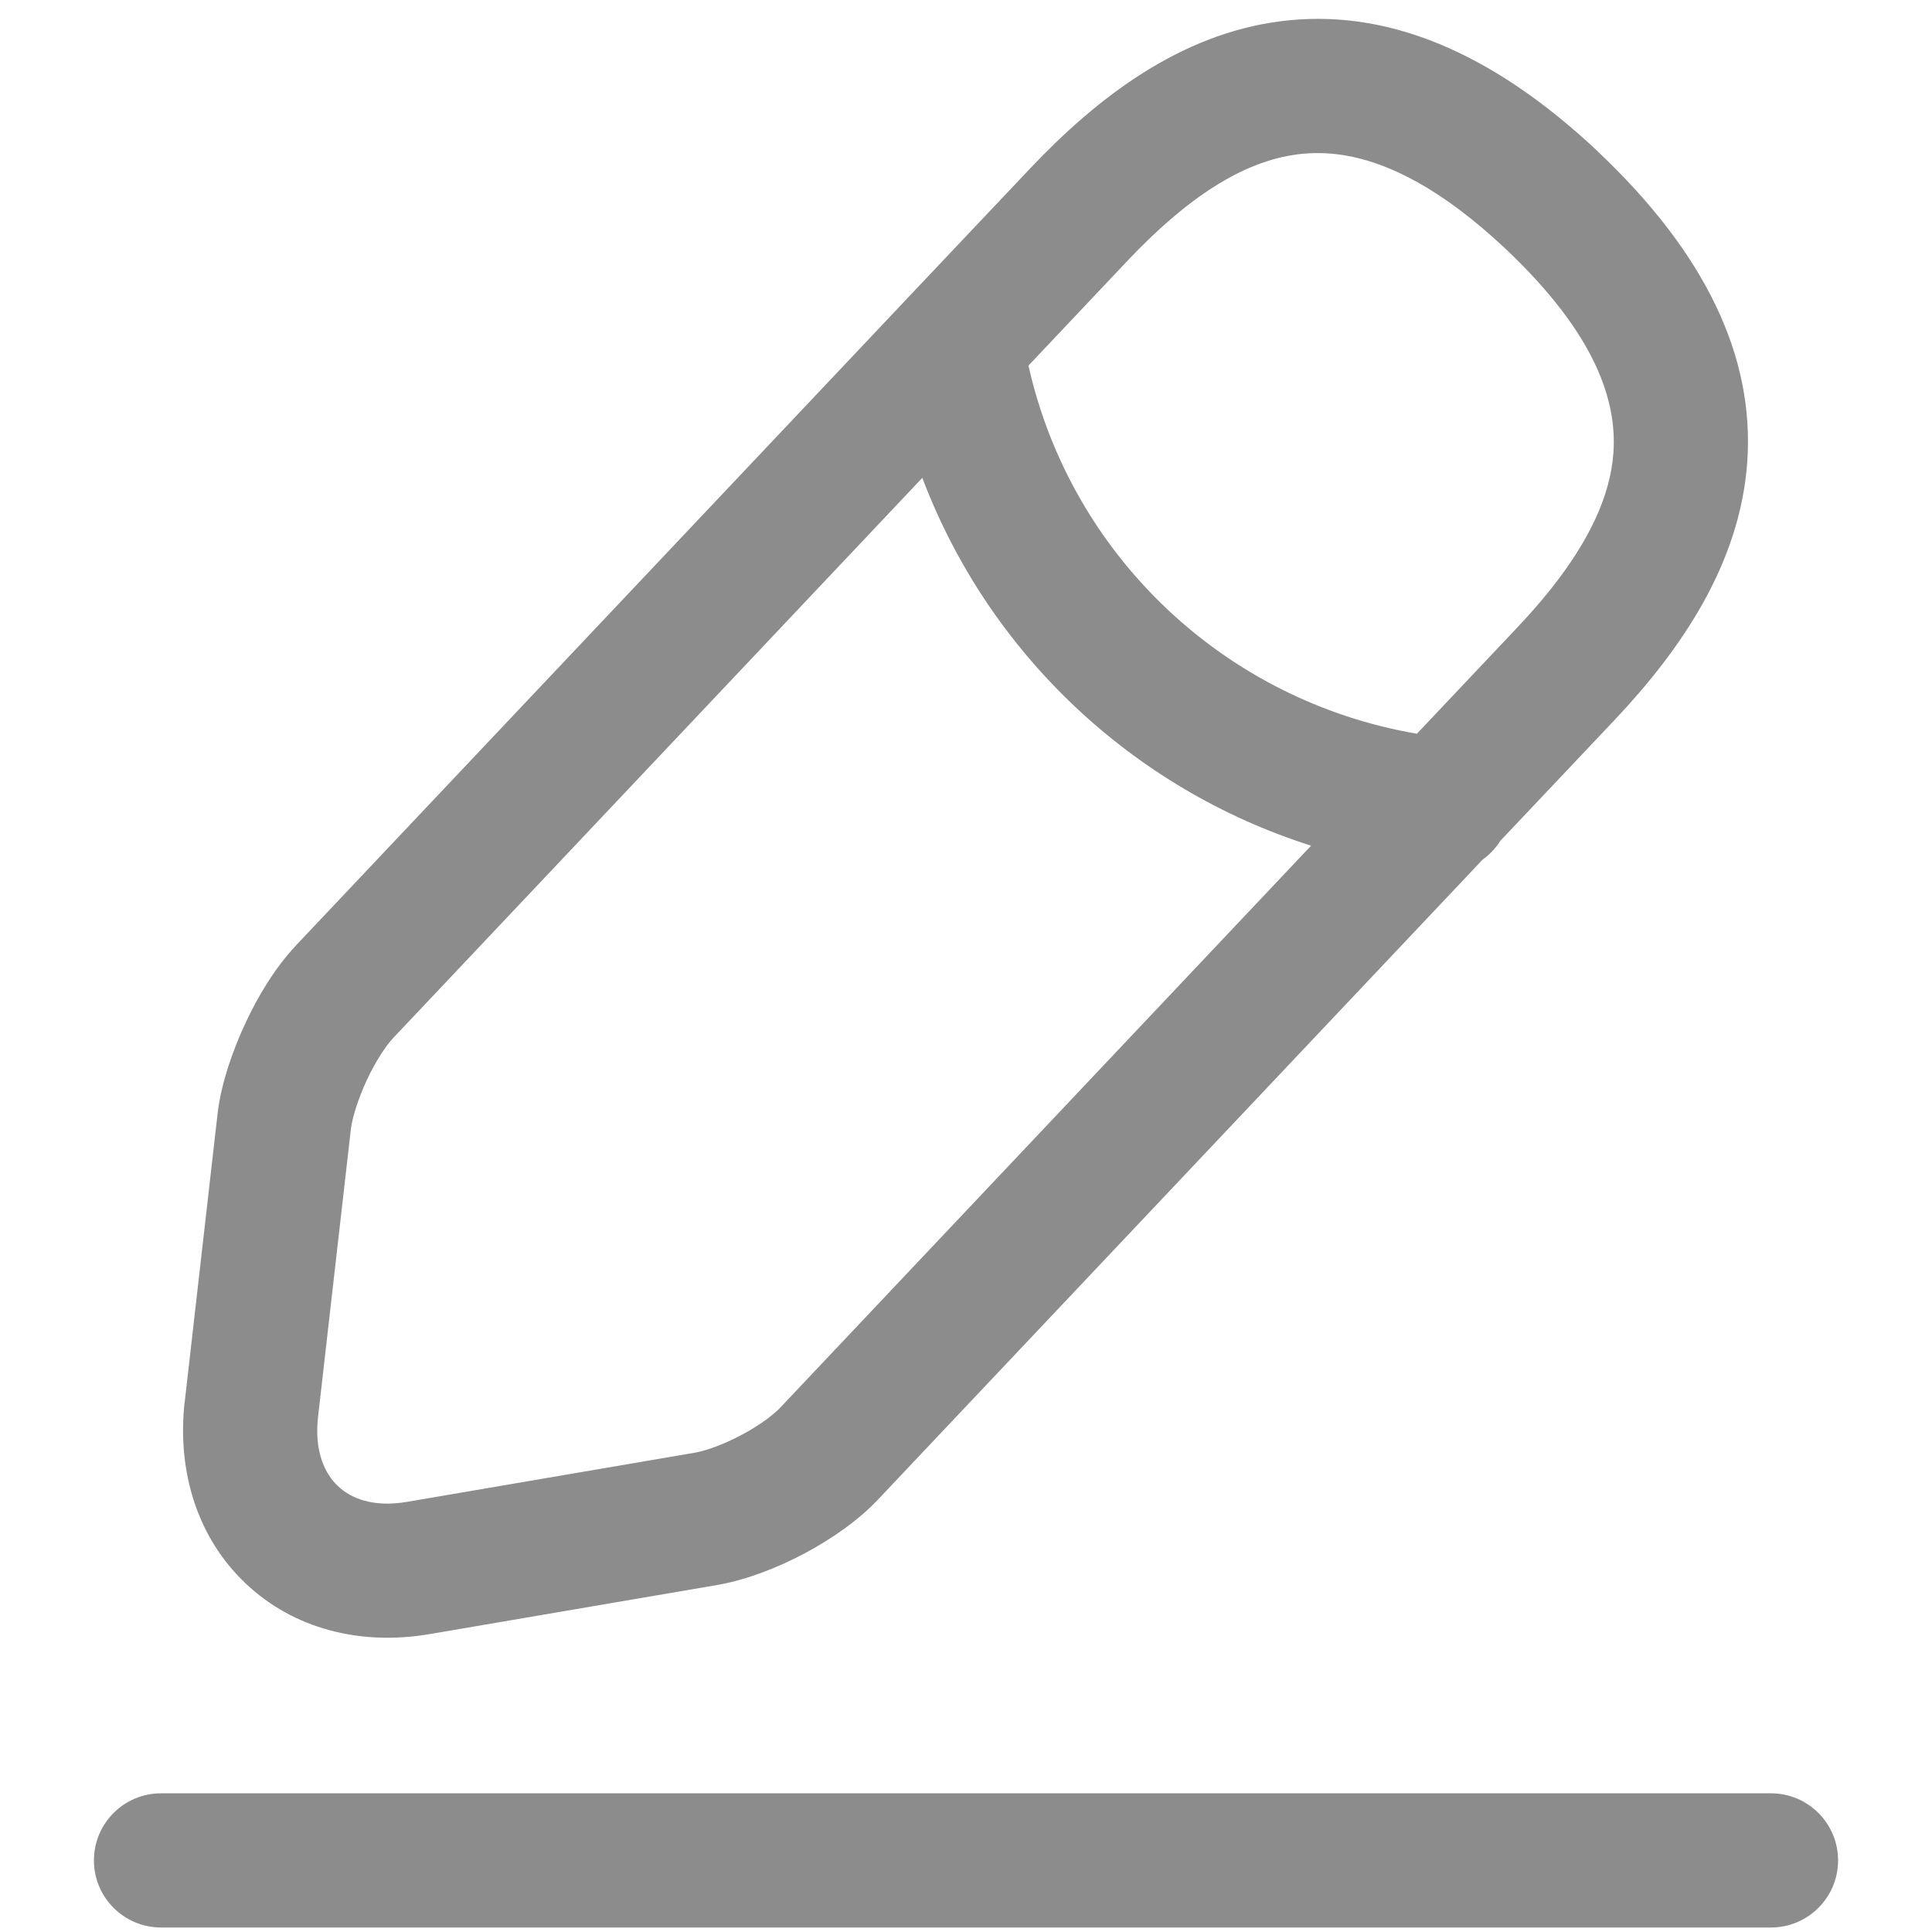
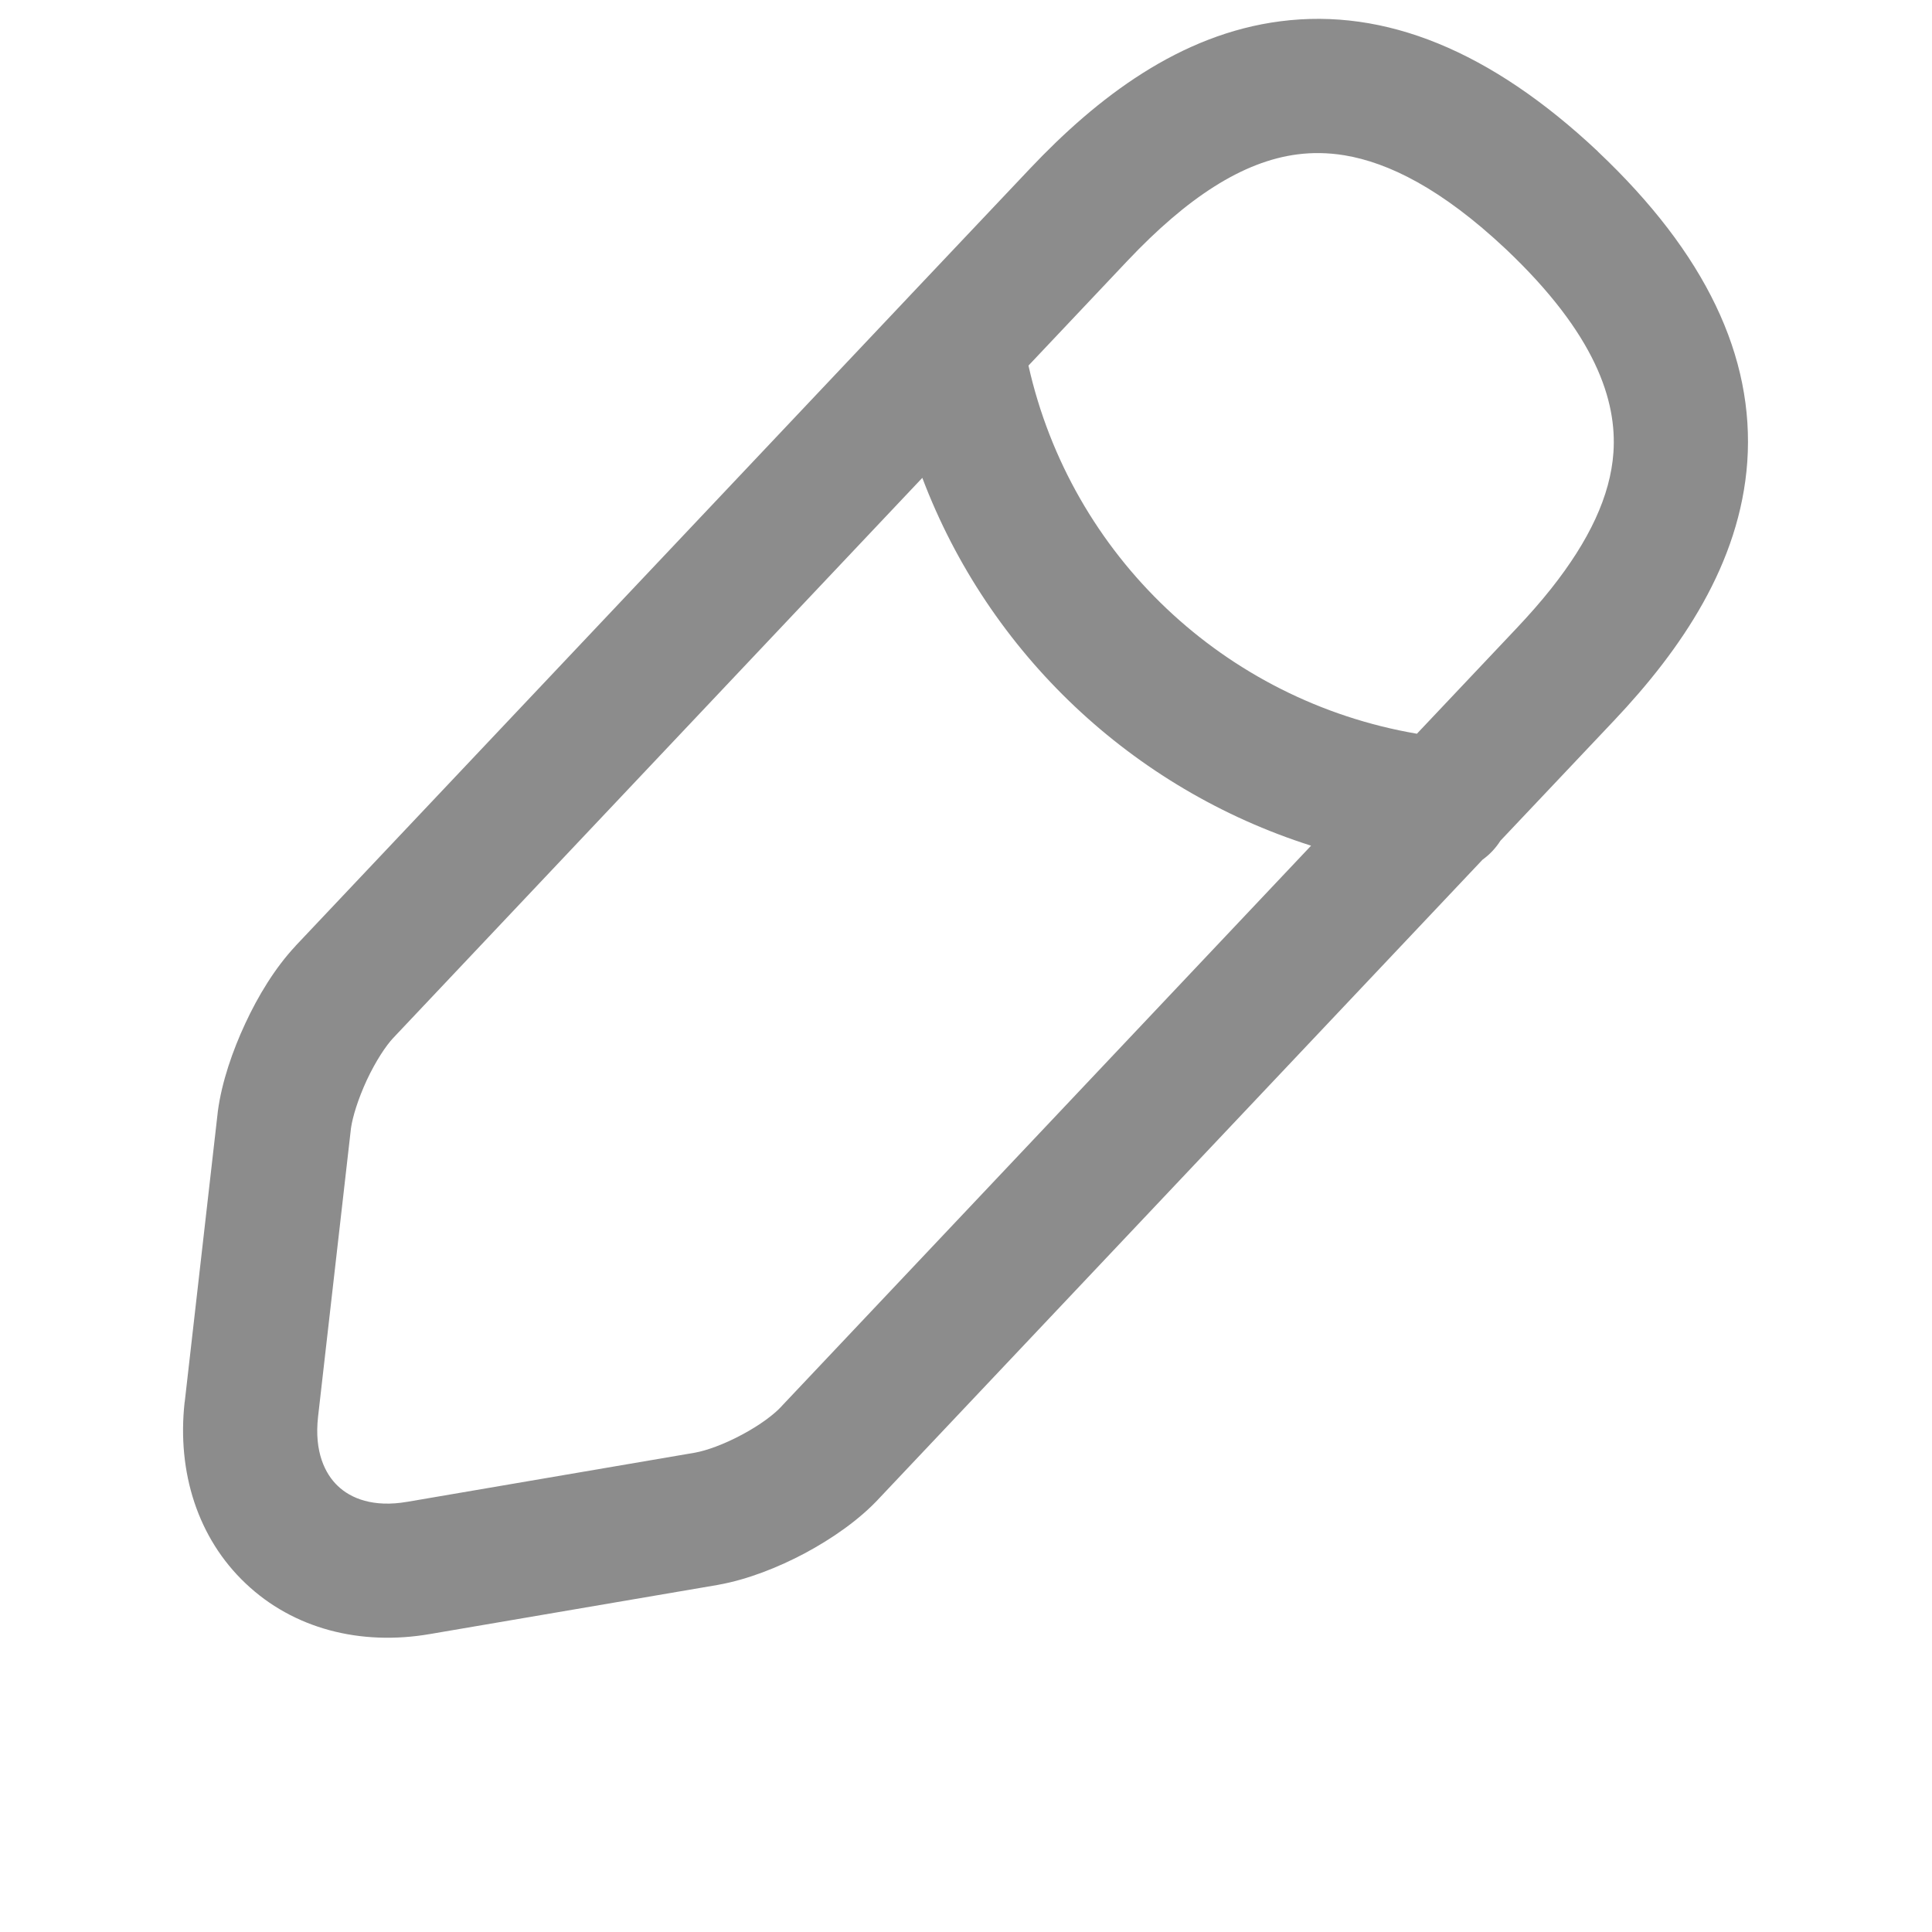
<svg xmlns="http://www.w3.org/2000/svg" width="18" height="18" viewBox="0 0 18 18" fill="none">
  <path fill-rule="evenodd" clip-rule="evenodd" d="M11.931 0.198C12.903 0.073 13.887 0.471 14.887 1.411L14.888 1.413C15.891 2.361 16.347 3.323 16.279 4.303C16.212 5.25 15.664 6.051 15.038 6.713L13.979 7.833C13.935 7.902 13.879 7.962 13.813 8.009L8.199 13.951C8.007 14.161 7.747 14.338 7.501 14.47C7.252 14.603 6.963 14.717 6.693 14.765L6.689 14.766L4.006 15.224C3.356 15.336 2.732 15.174 2.288 14.752C1.844 14.332 1.648 13.718 1.72 13.064L1.721 13.062L2.03 10.351C2.066 10.081 2.167 9.789 2.285 9.536C2.402 9.283 2.563 9.016 2.753 8.814L2.754 8.812L8.447 2.786C8.452 2.781 8.457 2.776 8.461 2.771L9.596 1.571C10.222 0.909 10.992 0.318 11.931 0.198ZM14.129 5.854L13.201 6.836C11.41 6.53 9.979 5.176 9.582 3.406L10.504 2.43C11.061 1.841 11.579 1.503 12.09 1.438C12.223 1.421 12.369 1.421 12.527 1.447C12.935 1.515 13.429 1.756 14.03 2.321C14.868 3.114 15.065 3.735 15.032 4.216C15.004 4.619 14.806 5.037 14.452 5.484C14.356 5.605 14.248 5.728 14.129 5.854ZM3.664 9.67L8.593 4.452C9.212 6.087 10.55 7.35 12.215 7.879L7.287 13.096L7.28 13.104C7.215 13.175 7.085 13.275 6.912 13.367C6.741 13.459 6.58 13.515 6.476 13.534L3.795 13.992L3.794 13.992C3.478 14.047 3.268 13.96 3.148 13.845C3.027 13.731 2.927 13.524 2.963 13.203L2.963 13.202L3.27 10.511C3.285 10.406 3.335 10.242 3.417 10.064C3.502 9.883 3.596 9.742 3.664 9.67Z" fill="#8C8C8C" />
-   <path d="M1.5 16.708C1.155 16.708 0.875 16.988 0.875 17.333C0.875 17.678 1.155 17.958 1.5 17.958H16.5C16.845 17.958 17.125 17.678 17.125 17.333C17.125 16.988 16.845 16.708 16.5 16.708H1.5Z" fill="#8C8C8C" />
</svg>